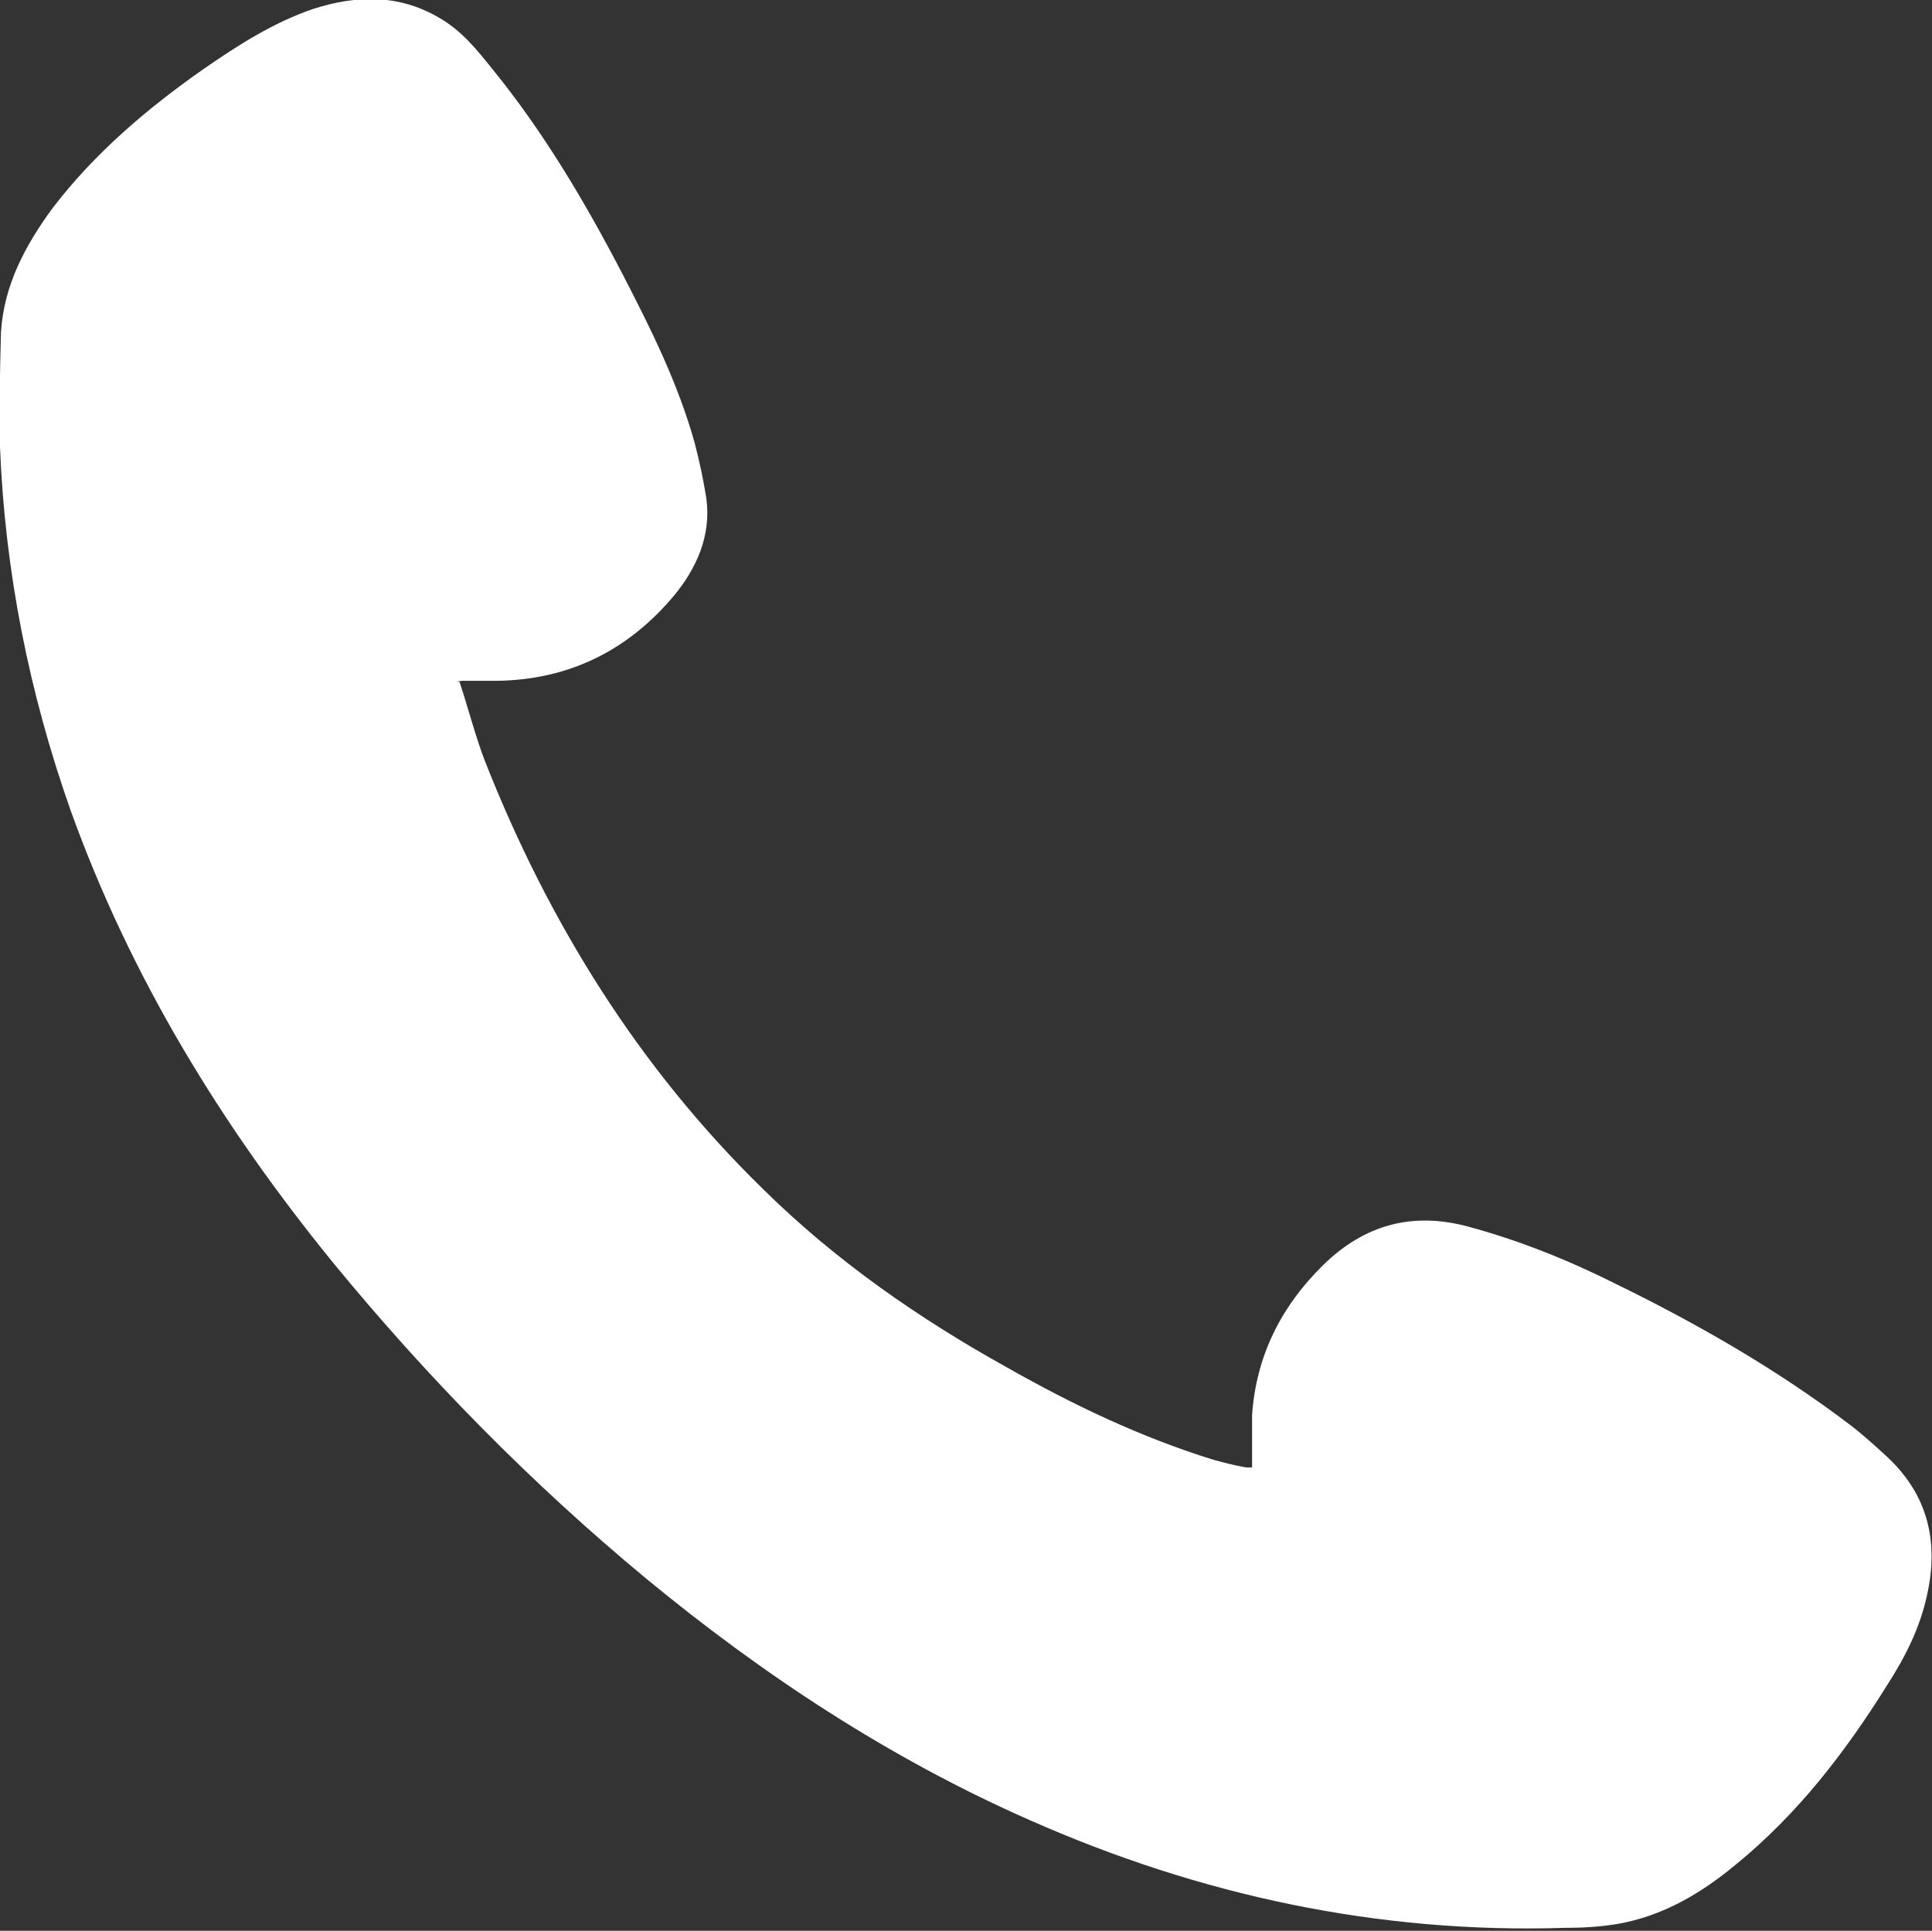
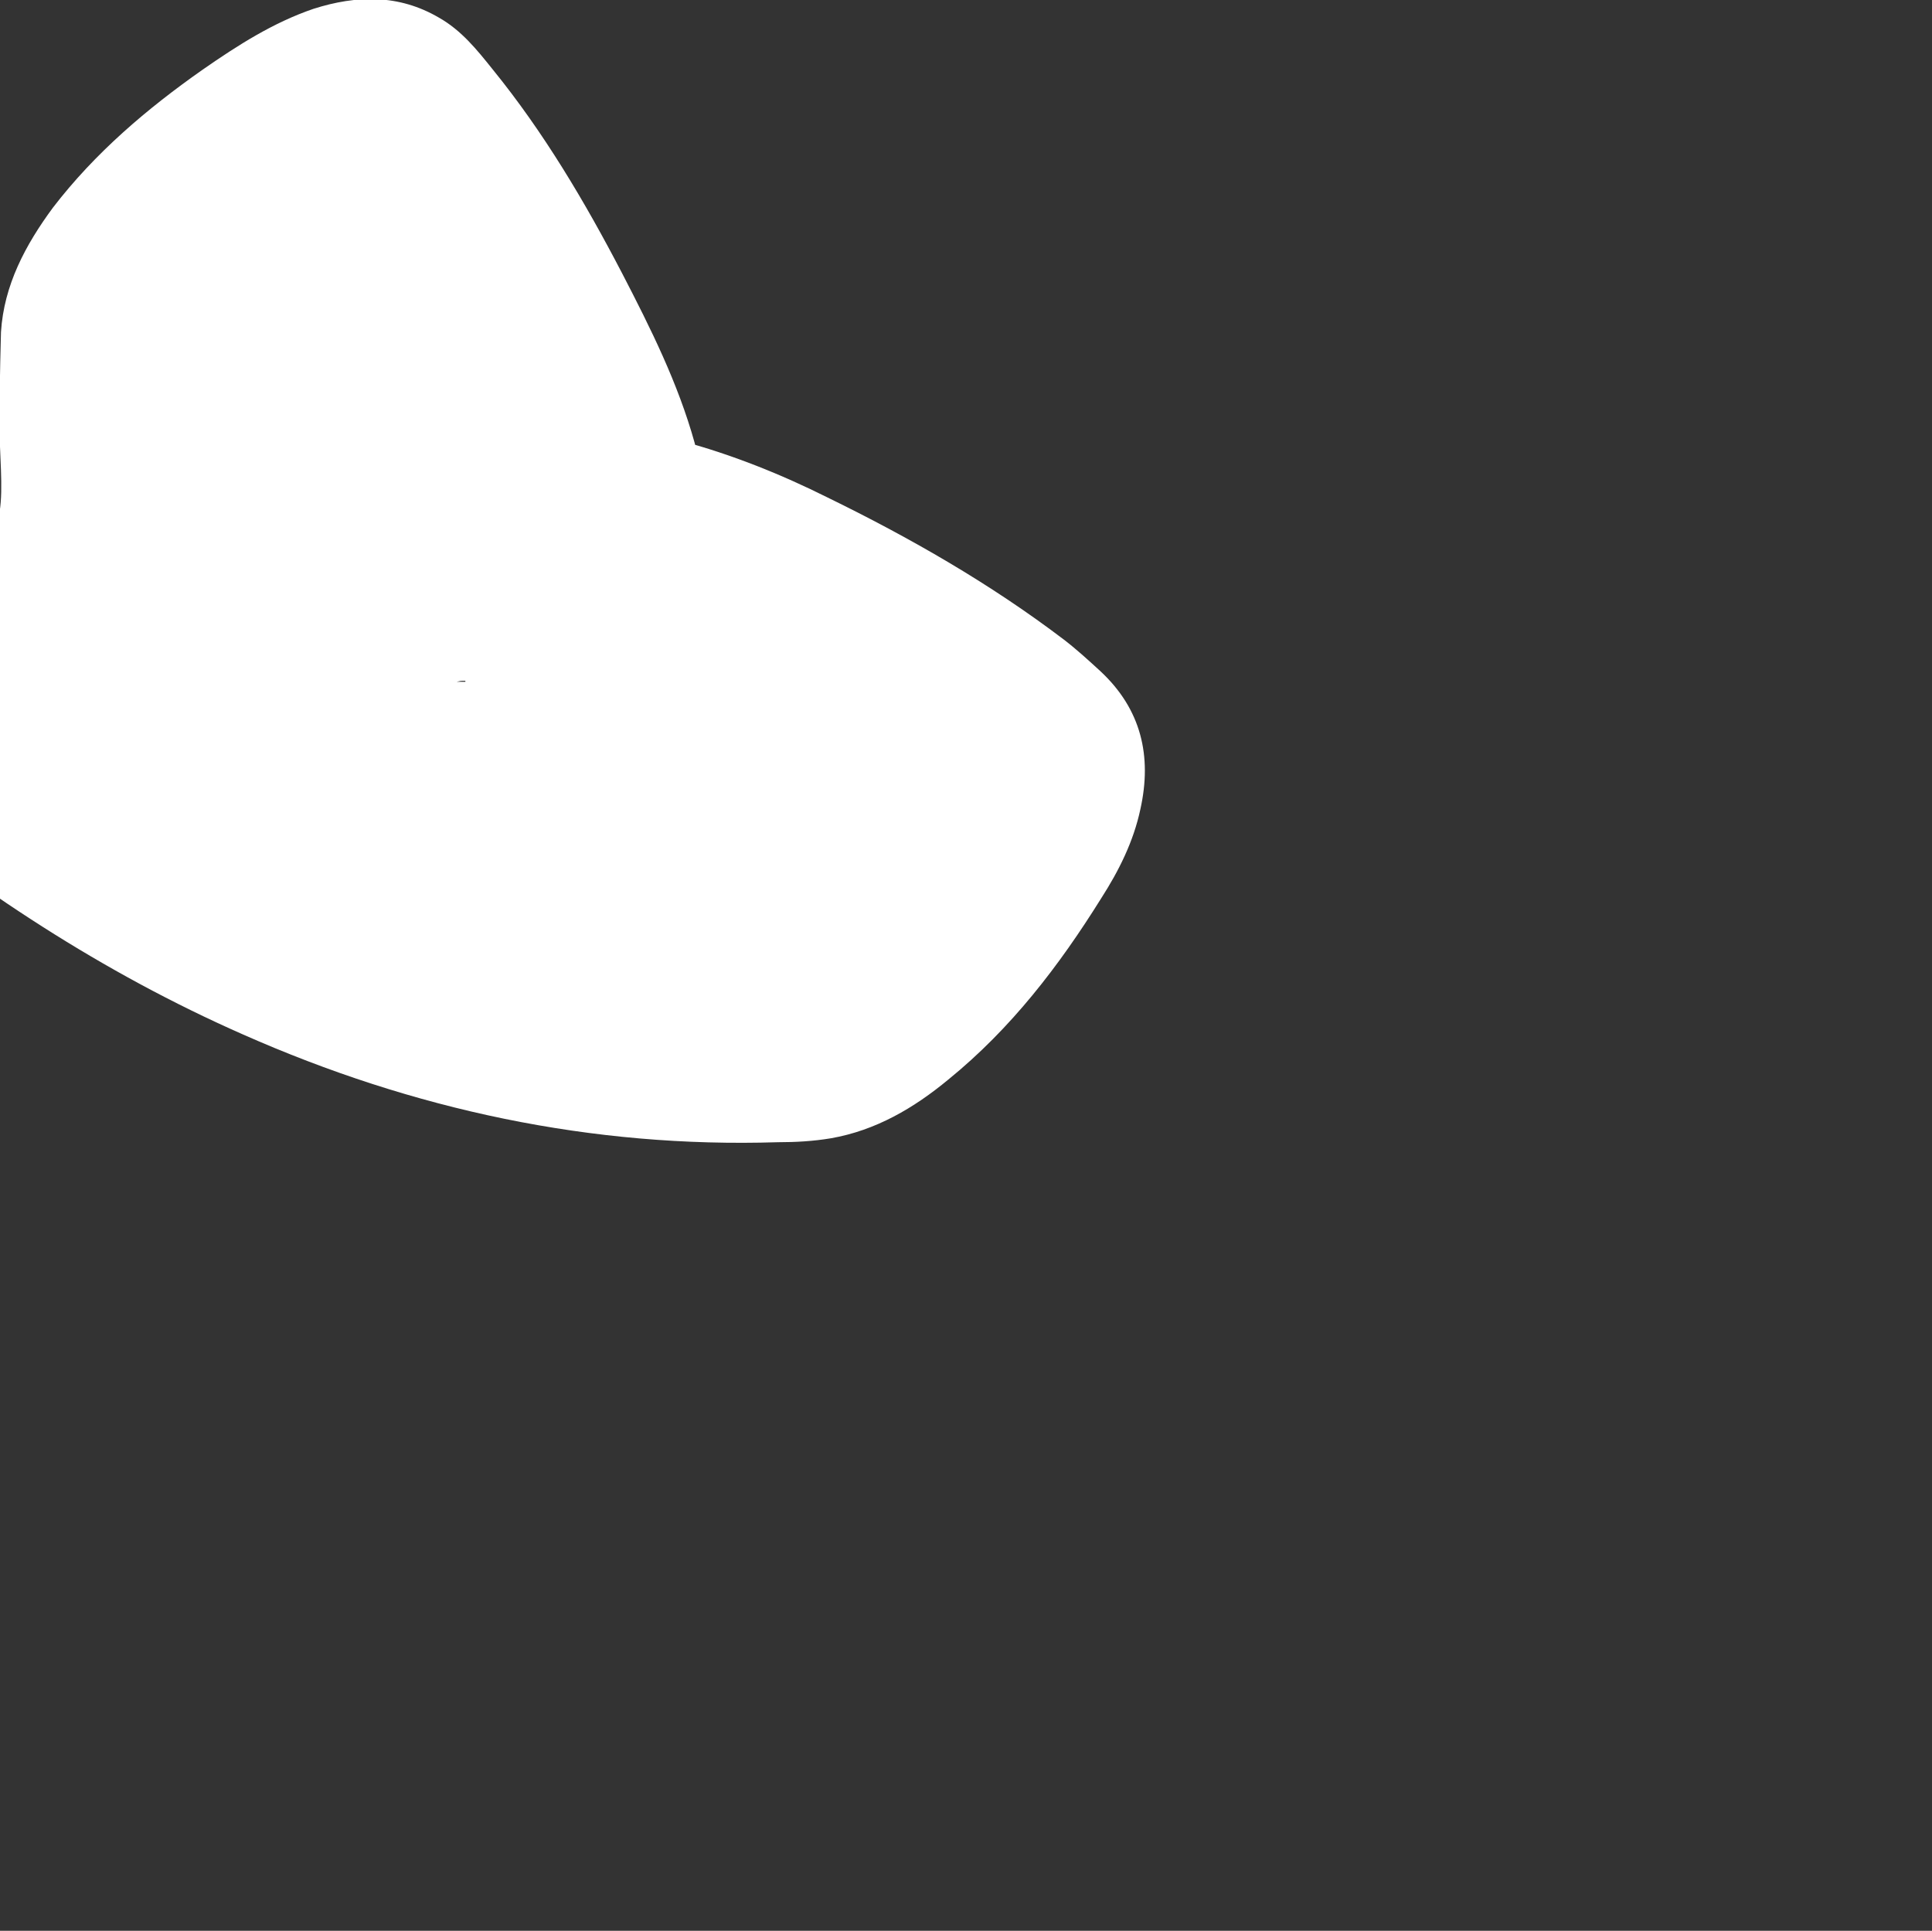
<svg xmlns="http://www.w3.org/2000/svg" data-name="レイヤー 2" viewBox="0 0 19.72 19.71">
  <rect x="0" y="0" width="19.72" height="19.71" fill="#333333" stroke="none" />
-   <path d="M4.69 6.96c.09.27.16.55.26.81.65 1.65 1.57 3.13 2.84 4.37.74.73 1.59 1.32 2.49 1.82.67.38 1.36.71 2.1.94.11.03.22.06.34.08h.06v-.53c.04-.61.3-1.12.73-1.54.42-.41.91-.54 1.47-.39.52.14 1.02.34 1.5.58.84.41 1.66.88 2.41 1.45.13.1.25.21.37.32.42.39.53.87.41 1.41-.07.33-.22.63-.4.91-.43.69-.92 1.33-1.56 1.85-.35.29-.74.52-1.2.6-.18.03-.36.04-.54.04-1.9.06-3.72-.33-5.46-1.1-1.43-.63-2.72-1.48-3.92-2.47-1.17-.97-2.23-2.05-3.19-3.22-1.14-1.4-2.07-2.92-2.68-4.62C.3 7.08.05 5.84 0 4.56c-.01-.39 0-.78.01-1.17.03-.48.25-.89.53-1.27.43-.56.96-1.01 1.53-1.41.36-.25.72-.48 1.13-.62.44-.14.87-.15 1.28.09.23.13.39.33.55.53.52.64.94 1.35 1.32 2.08.29.56.57 1.12.74 1.73.05.19.09.38.12.57.05.38-.1.71-.33.99-.47.56-1.07.86-1.81.87h-.35c-.01 0-.02 0-.06.01z" fill="#fff" data-name="レイヤー 2" />
+   <path d="M4.69 6.96h.06v-.53c.04-.61.3-1.12.73-1.54.42-.41.91-.54 1.47-.39.52.14 1.02.34 1.5.58.84.41 1.66.88 2.41 1.45.13.1.25.21.37.32.42.39.53.87.41 1.41-.07.33-.22.63-.4.91-.43.69-.92 1.33-1.56 1.85-.35.29-.74.52-1.2.6-.18.03-.36.04-.54.04-1.9.06-3.72-.33-5.46-1.1-1.43-.63-2.72-1.48-3.92-2.47-1.17-.97-2.23-2.05-3.19-3.22-1.14-1.4-2.07-2.92-2.68-4.62C.3 7.08.05 5.84 0 4.56c-.01-.39 0-.78.01-1.17.03-.48.25-.89.53-1.27.43-.56.96-1.01 1.53-1.41.36-.25.72-.48 1.13-.62.44-.14.87-.15 1.28.09.23.13.39.33.55.53.52.64.94 1.35 1.32 2.08.29.56.57 1.12.74 1.73.05.19.09.38.12.57.05.38-.1.71-.33.99-.47.56-1.07.86-1.81.87h-.35c-.01 0-.02 0-.06.01z" fill="#fff" data-name="レイヤー 2" />
</svg>